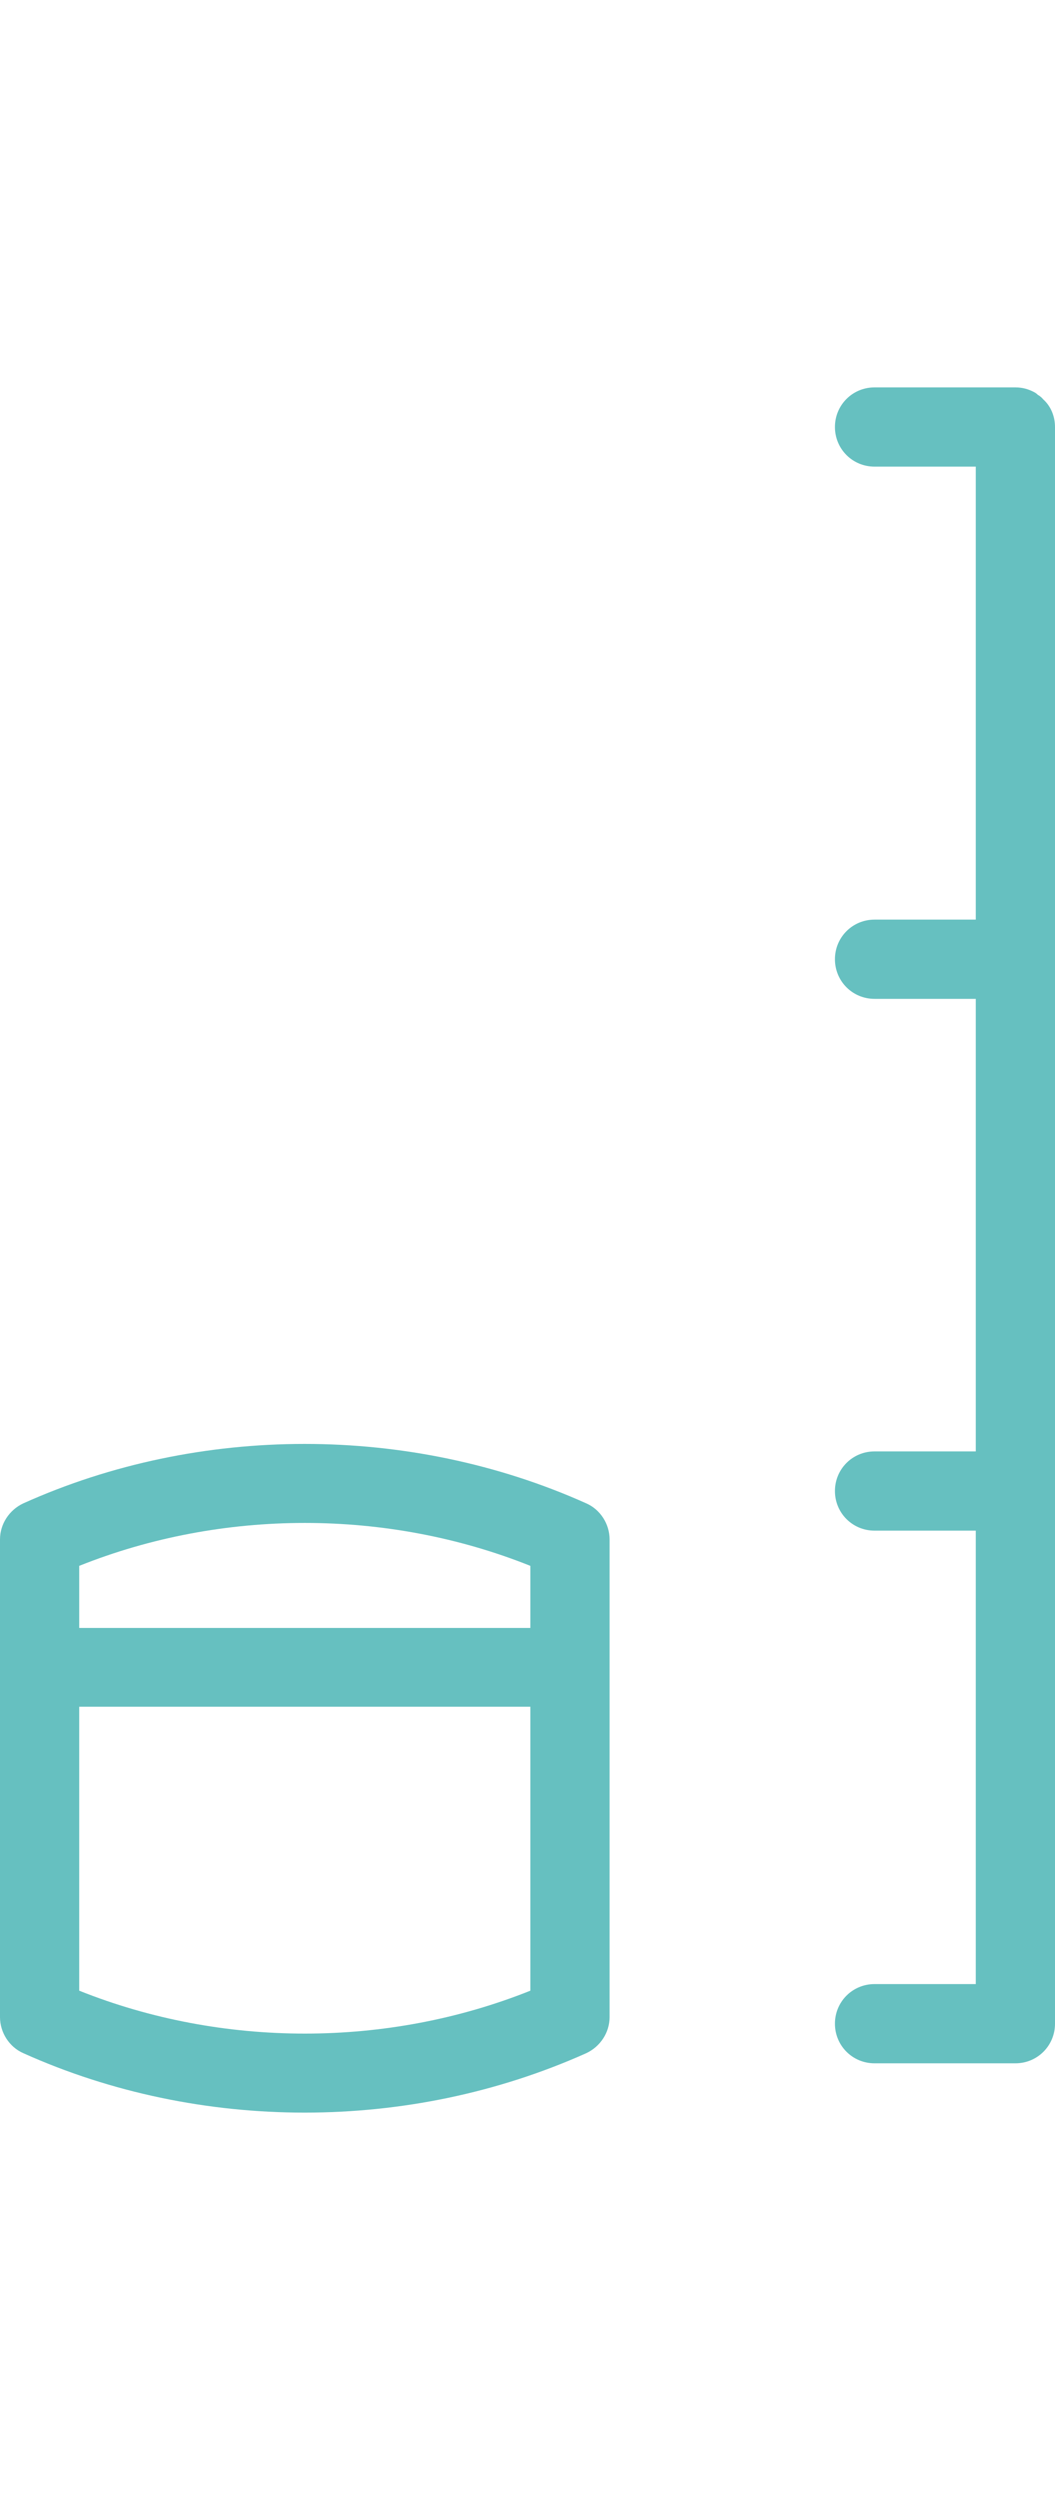
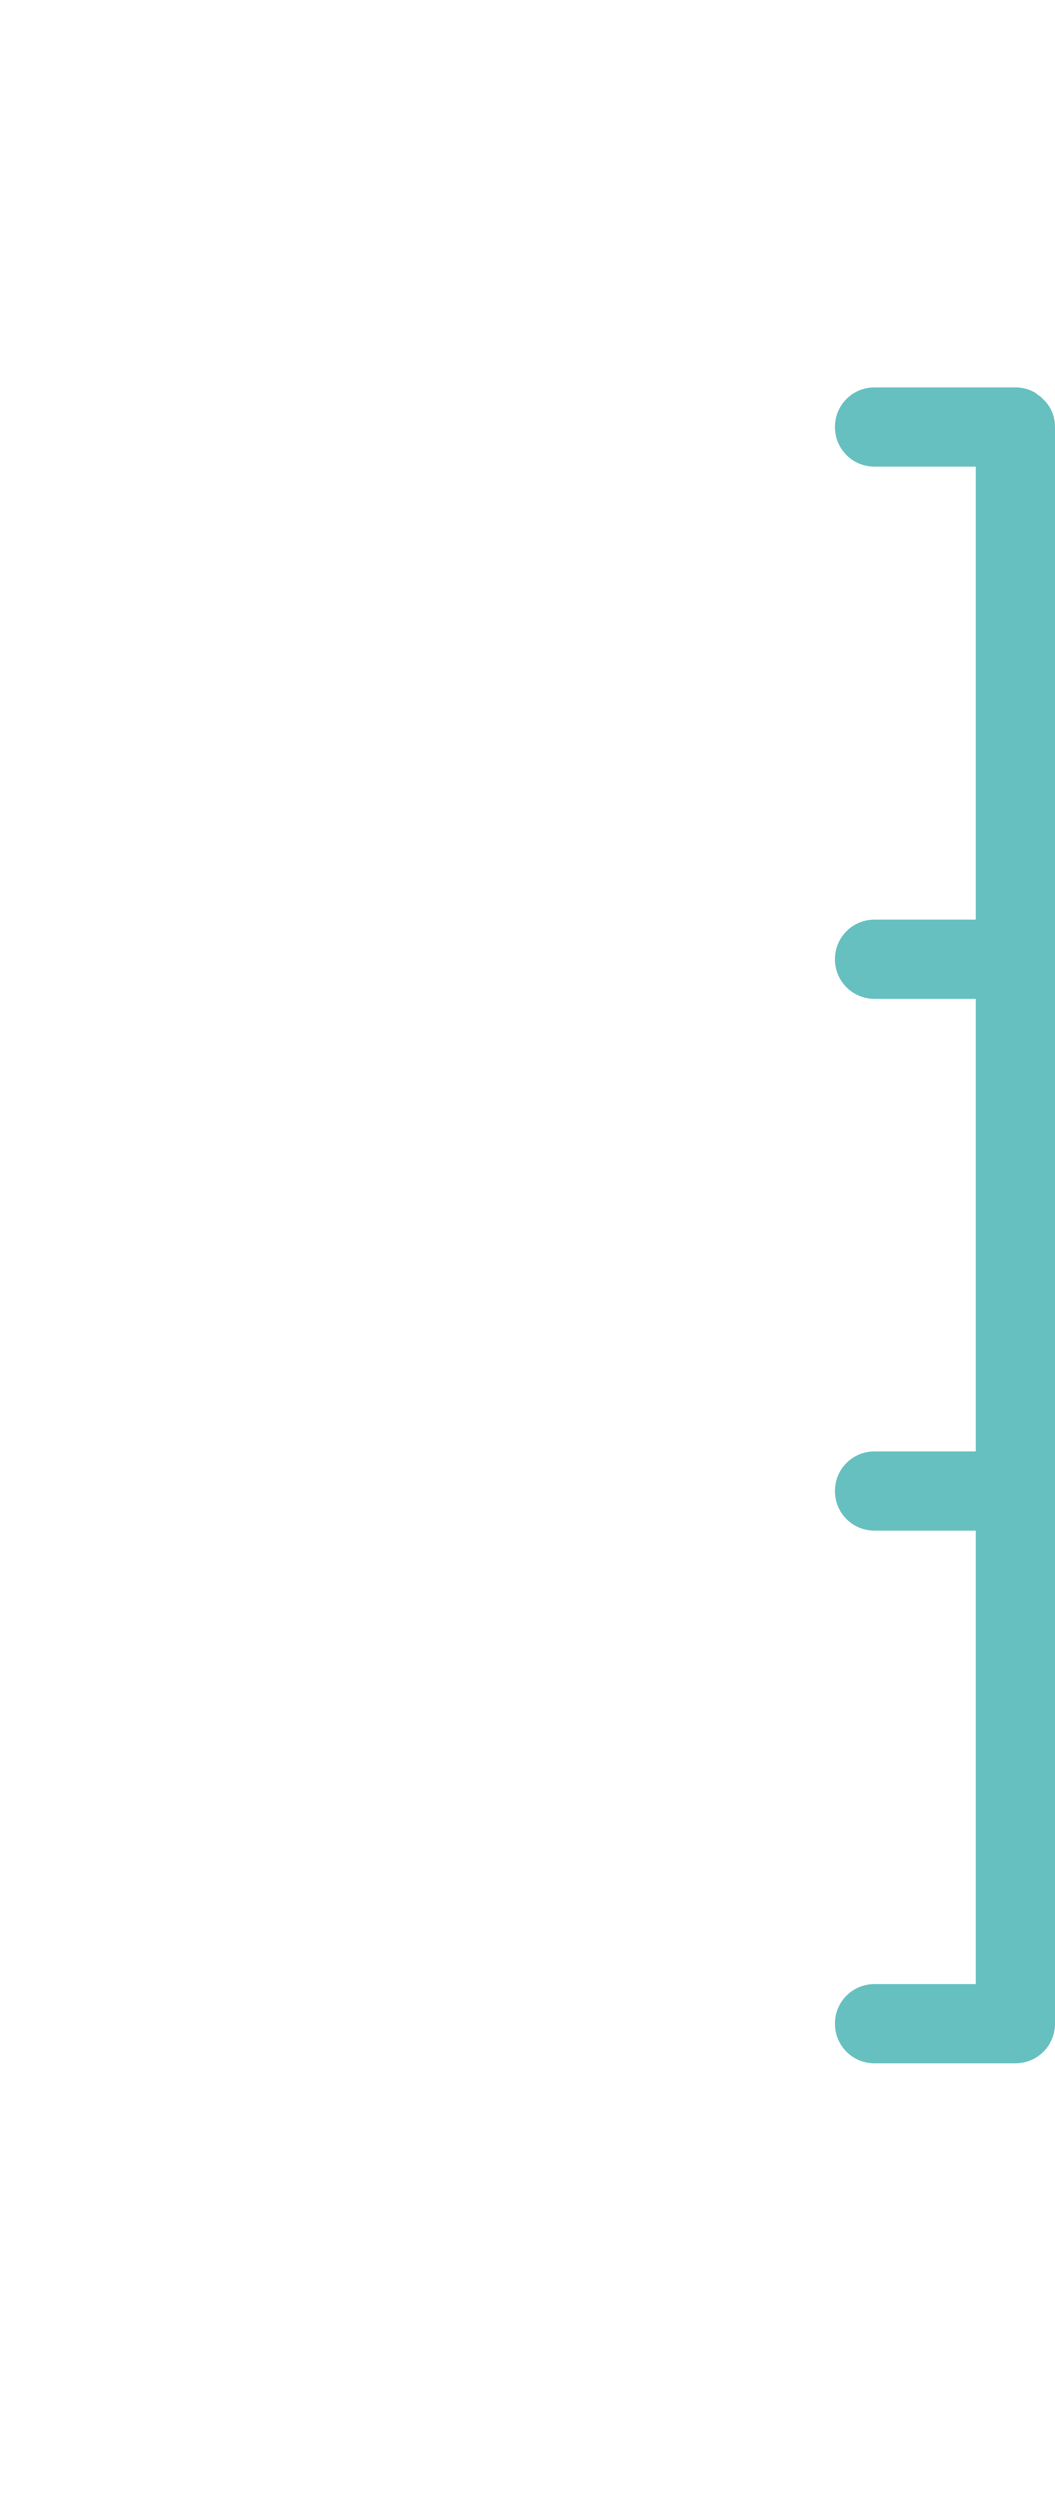
<svg xmlns="http://www.w3.org/2000/svg" version="1.1" id="Capa_1" x="0px" y="0px" viewBox="0 0 239.7 567.9" style="enable-background:new 0 0 239.7 567.9;" xml:space="preserve">
  <style type="text/css">
	.st0{fill:#66BFBF;}
	.st1{fill:#FFFFFF;}
	.st2{fill:#66C0C0;}
	.st3{fill:none;stroke:#4F5F60;stroke-width:18;stroke-linecap:round;stroke-linejoin:round;stroke-miterlimit:10;}
	.st4{fill:none;stroke:#66BFBF;stroke-width:18;stroke-linecap:round;stroke-linejoin:round;stroke-miterlimit:10;}
	.st5{opacity:0.4;fill:#9CE5E3;}
</style>
  <g>
    <g>
      <g>
-         <path class="st2" d="M133.2,341.5c-40.1-18-87.9-18-127.9,0c-3.2,1.5-5.3,4.7-5.3,8.2v108.5c0,3.5,2.1,6.8,5.3,8.2     c20,9,42,13.5,63.9,13.5c22,0,43.9-4.5,64-13.5c3.2-1.5,5.3-4.7,5.3-8.2V349.7C138.5,346.2,136.4,342.9,133.2,341.5z M18,355.7     c32.5-13,70-13,102.5,0v14.1H18V355.7z M120.5,452.2c-32.5,13-70,13-102.5,0v-64.5h102.5V452.2z" />
-       </g>
+         </g>
    </g>
    <path class="st2" d="M239.7,97v362.7c0,5-4,9-9,9h-32c-5,0-9-4-9-9c0-5,4-9,9-9h23V347.7h-23c-5,0-9-4-9-9c0-5,4-9,9-9h23V226.9   h-23c-5,0-9-4-9-9s4-9,9-9h23V106h-23c-5,0-9-4-9-9c0-5,4-9,9-9h32c1.6,0,3,0.4,4.3,1.1c0.2,0.1,0.5,0.3,0.7,0.5   c0.1,0.1,0.2,0.2,0.3,0.2c0.4,0.3,0.7,0.5,1,0.9C238.7,92.2,239.7,94.5,239.7,97z" />
  </g>
</svg>